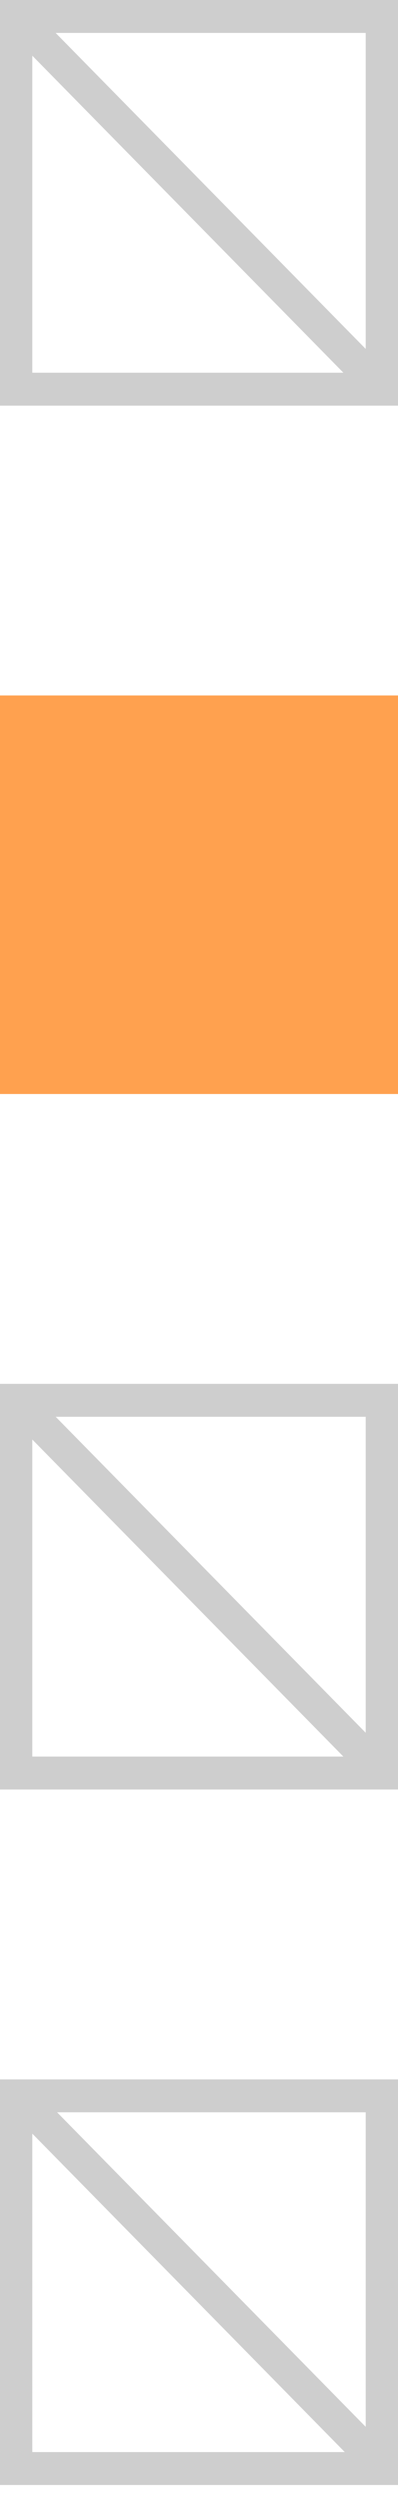
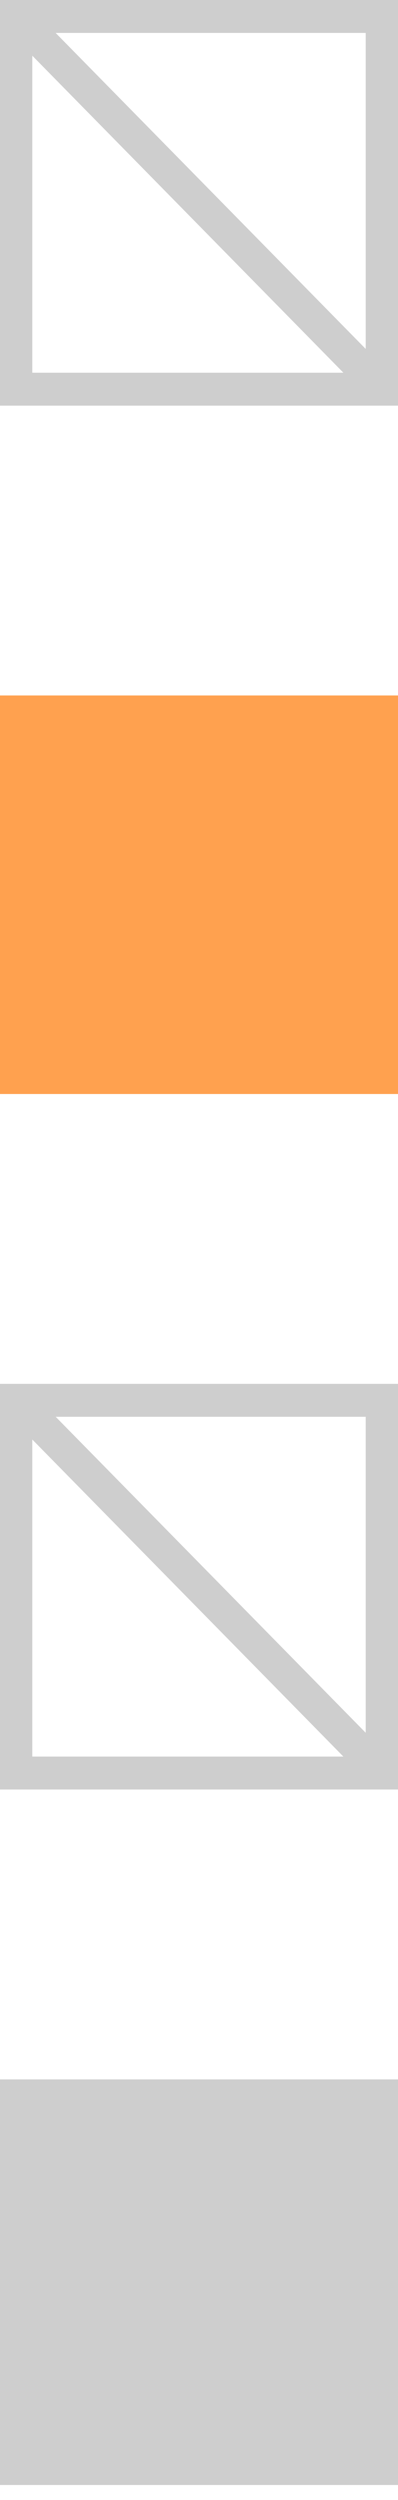
<svg xmlns="http://www.w3.org/2000/svg" width="11" height="69" viewBox="0 0 11 69" fill="none">
  <g clip-path="url(#clip0_997_11314)">
    <path d="M11 11.196H0V0H11V11.196ZM0.893 10.287H10.107V0.909H0.893V10.287Z" fill="#CECECE" />
    <path d="M0.77 0.127L0.139 0.77L10.242 11.052L10.873 10.41L0.77 0.127Z" fill="#CECECE" />
    <rect y="19.195" width="11" height="11" fill="#FFA14F" />
    <path d="M11 49.391H0V38.195H11V49.391ZM0.893 48.482H10.107V39.104H0.893V48.482Z" fill="#CECECE" />
    <path d="M0.758 38.309L0.127 38.952L10.23 49.235L10.861 48.592L0.758 38.309Z" fill="#CECECE" />
-     <path d="M11 68.587H0V57.392H11V68.587ZM0.893 67.678H10.107V58.3H0.893V67.678Z" fill="#CECECE" />
-     <path d="M0.78 57.488L0.148 58.131L10.252 68.414L10.883 67.771L0.78 57.488Z" fill="#CECECE" />
+     <path d="M11 68.587H0V57.392H11V68.587ZM0.893 67.678H10.107V58.3V67.678Z" fill="#CECECE" />
  </g>
  <defs>
    <clipPath id="clip0_997_11314">
      <rect width="11" height="68.587" fill="white" />
    </clipPath>
  </defs>
</svg>